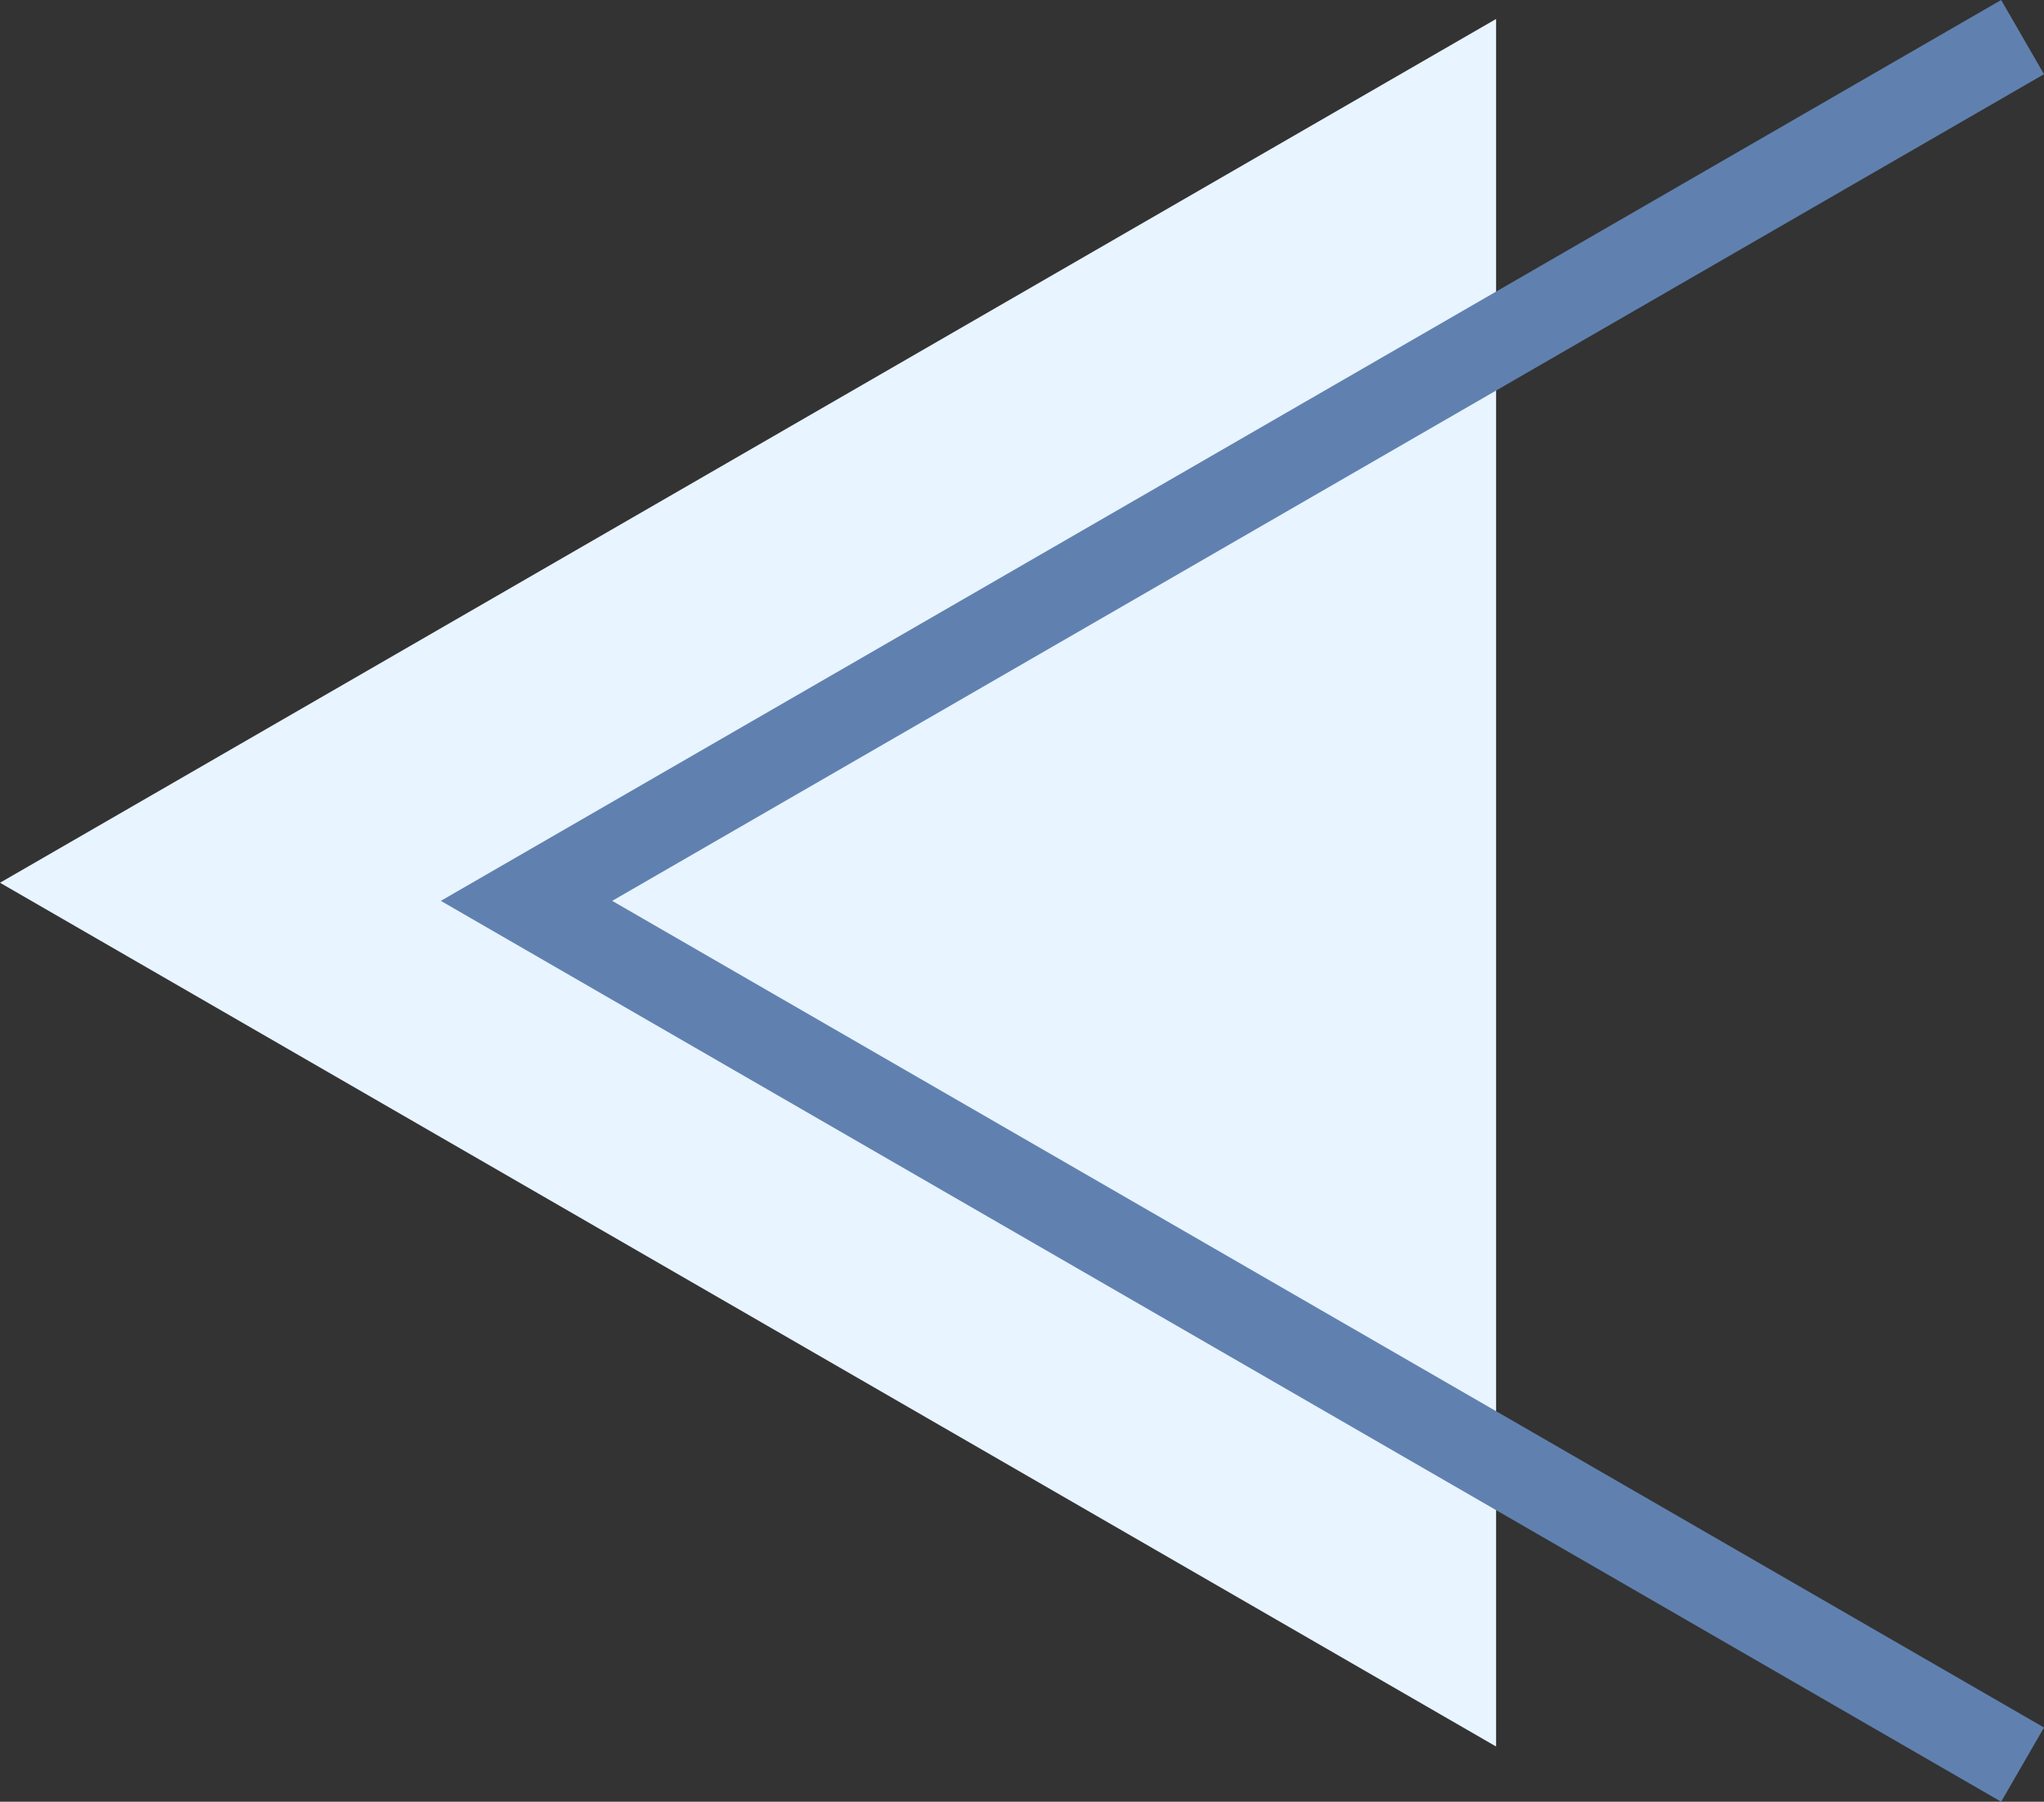
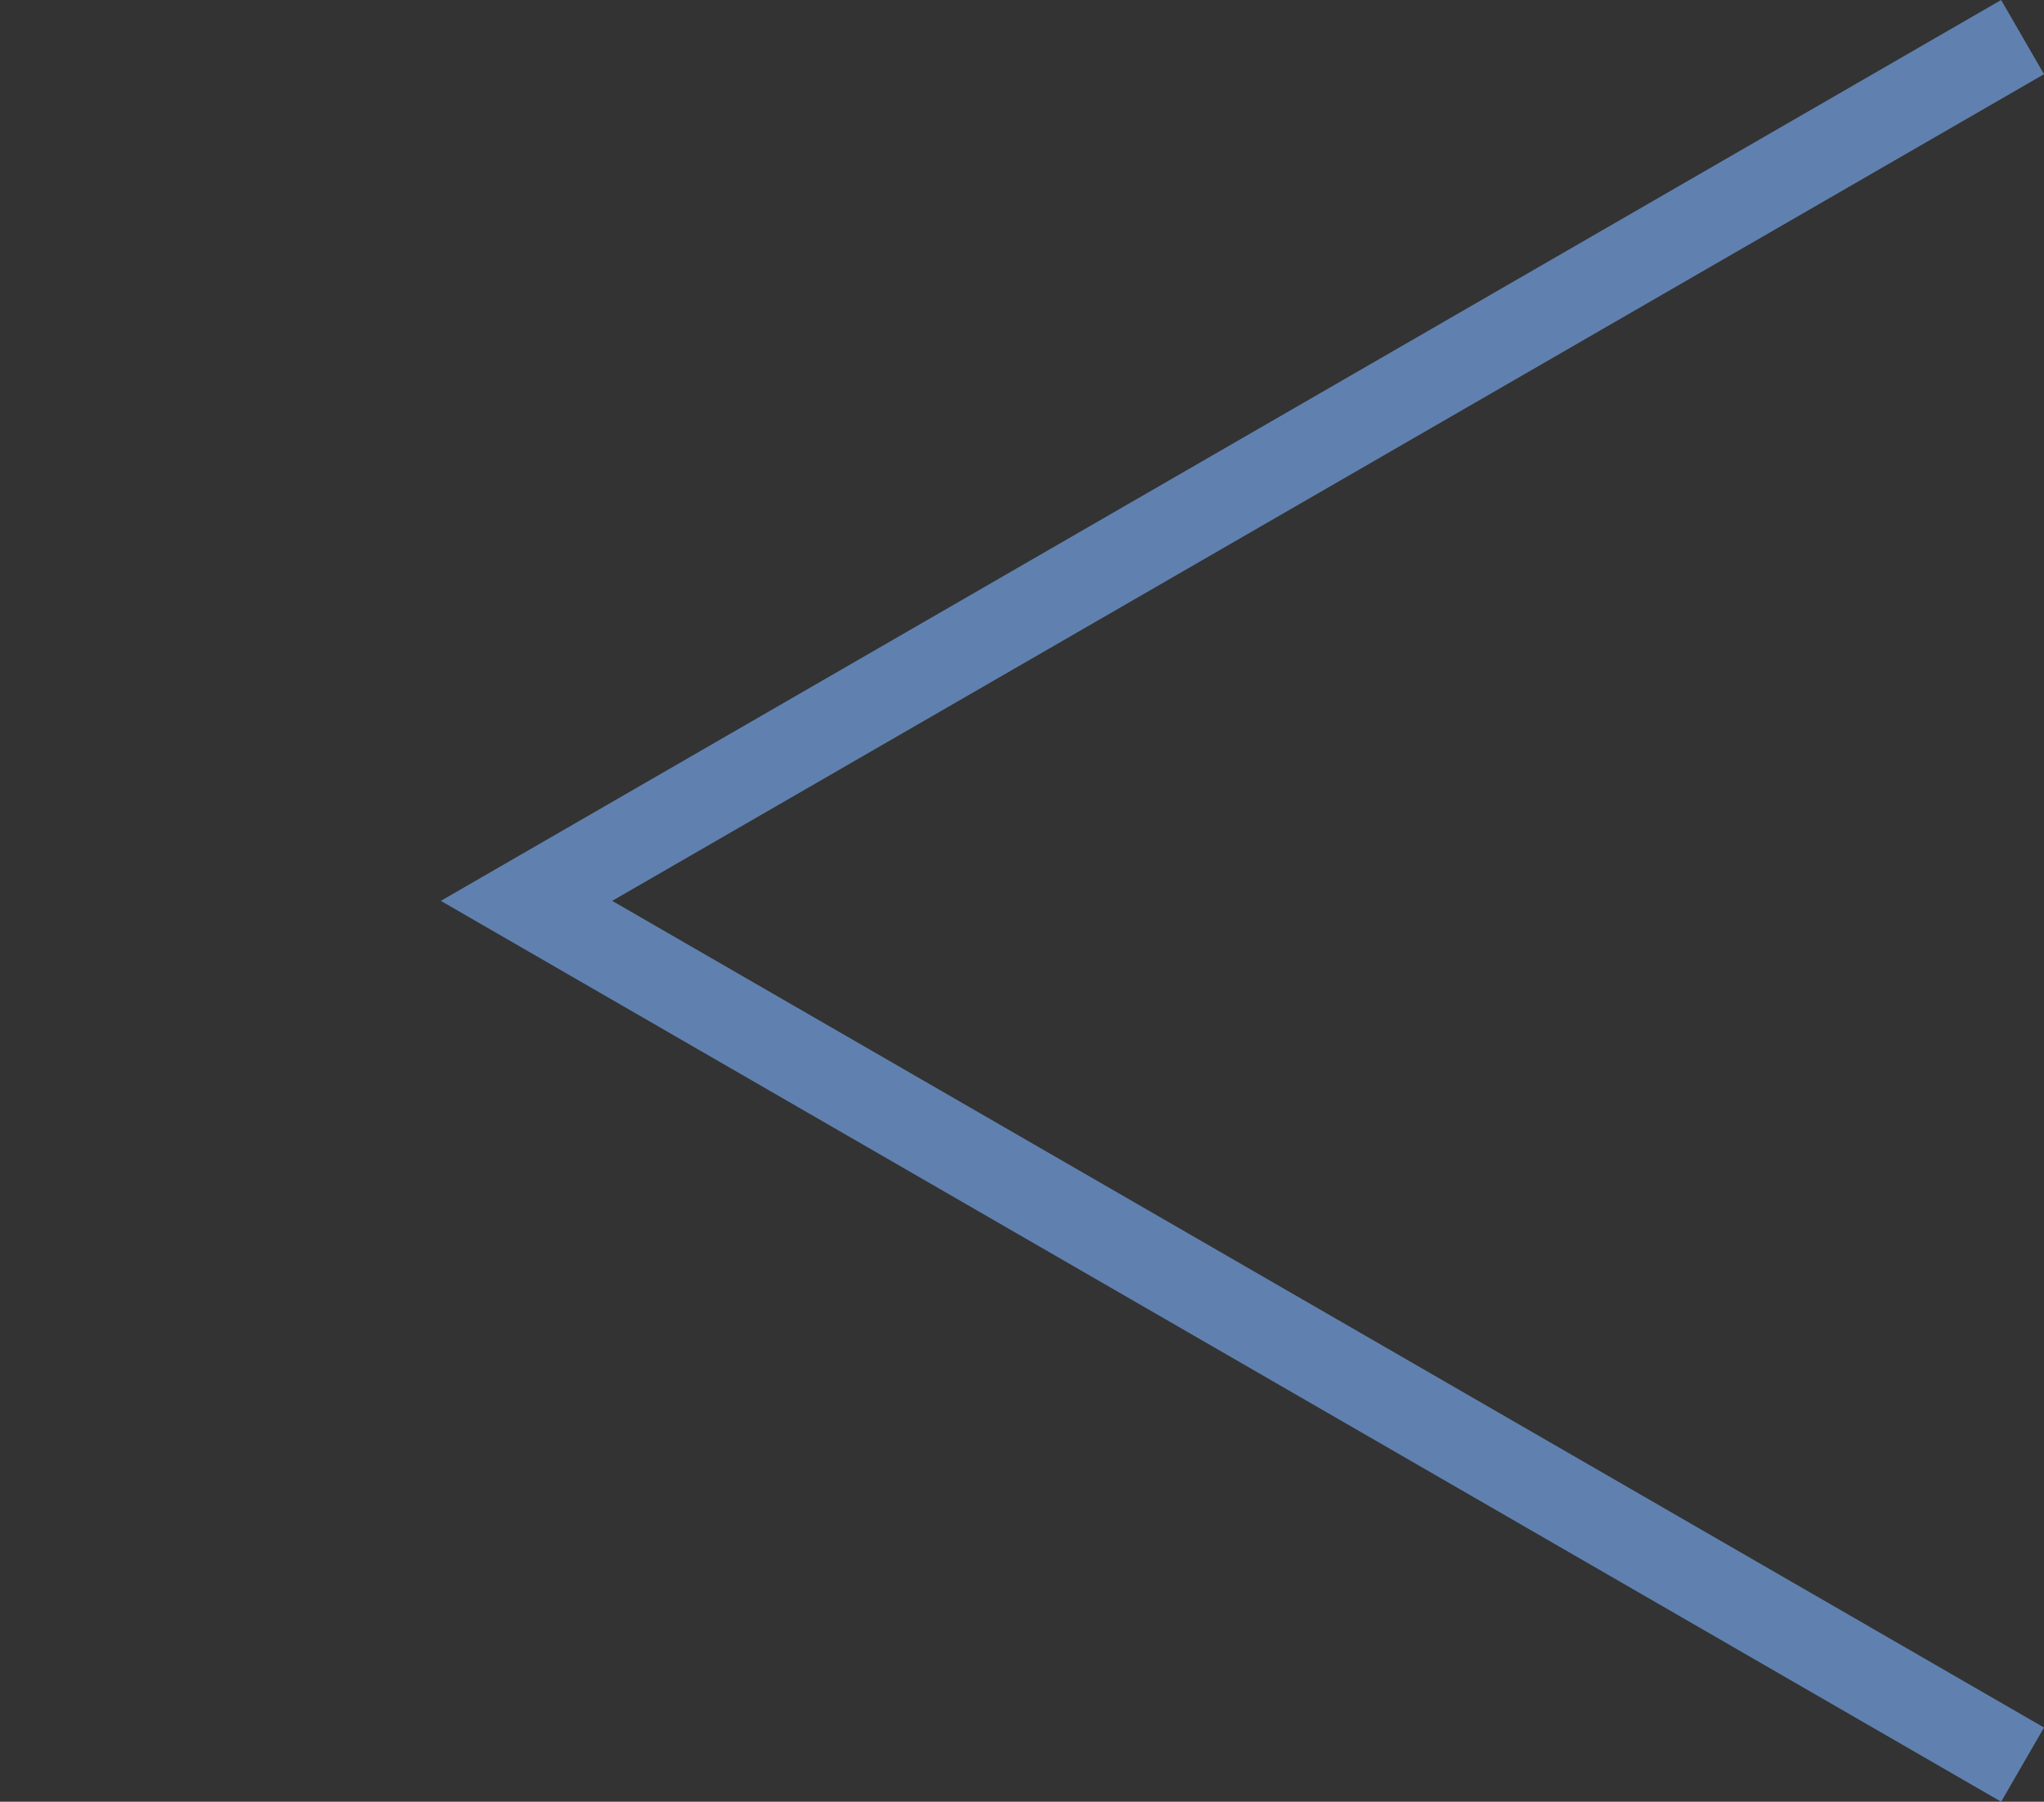
<svg xmlns="http://www.w3.org/2000/svg" viewBox="0 0 288.279 254.107" width="100%" style="vertical-align: middle; max-width: 100%; width: 100%;">
  <rect x="0" y="0" width="288.279" height="254.107" fill="#333333" stroke="none" />
  <g>
    <g>
-       <polygon points="0 124.499 211.001 246.32 211.001 2.677 0 124.499" fill="rgb(232,244,255)">
-      </polygon>
      <polygon points="282.236 254.107 62.172 127.054 282.236 0 288.279 10.466 86.342 127.054 288.279 243.642 282.236 254.107" fill="rgb(96,129,175)">
     </polygon>
    </g>
  </g>
</svg>